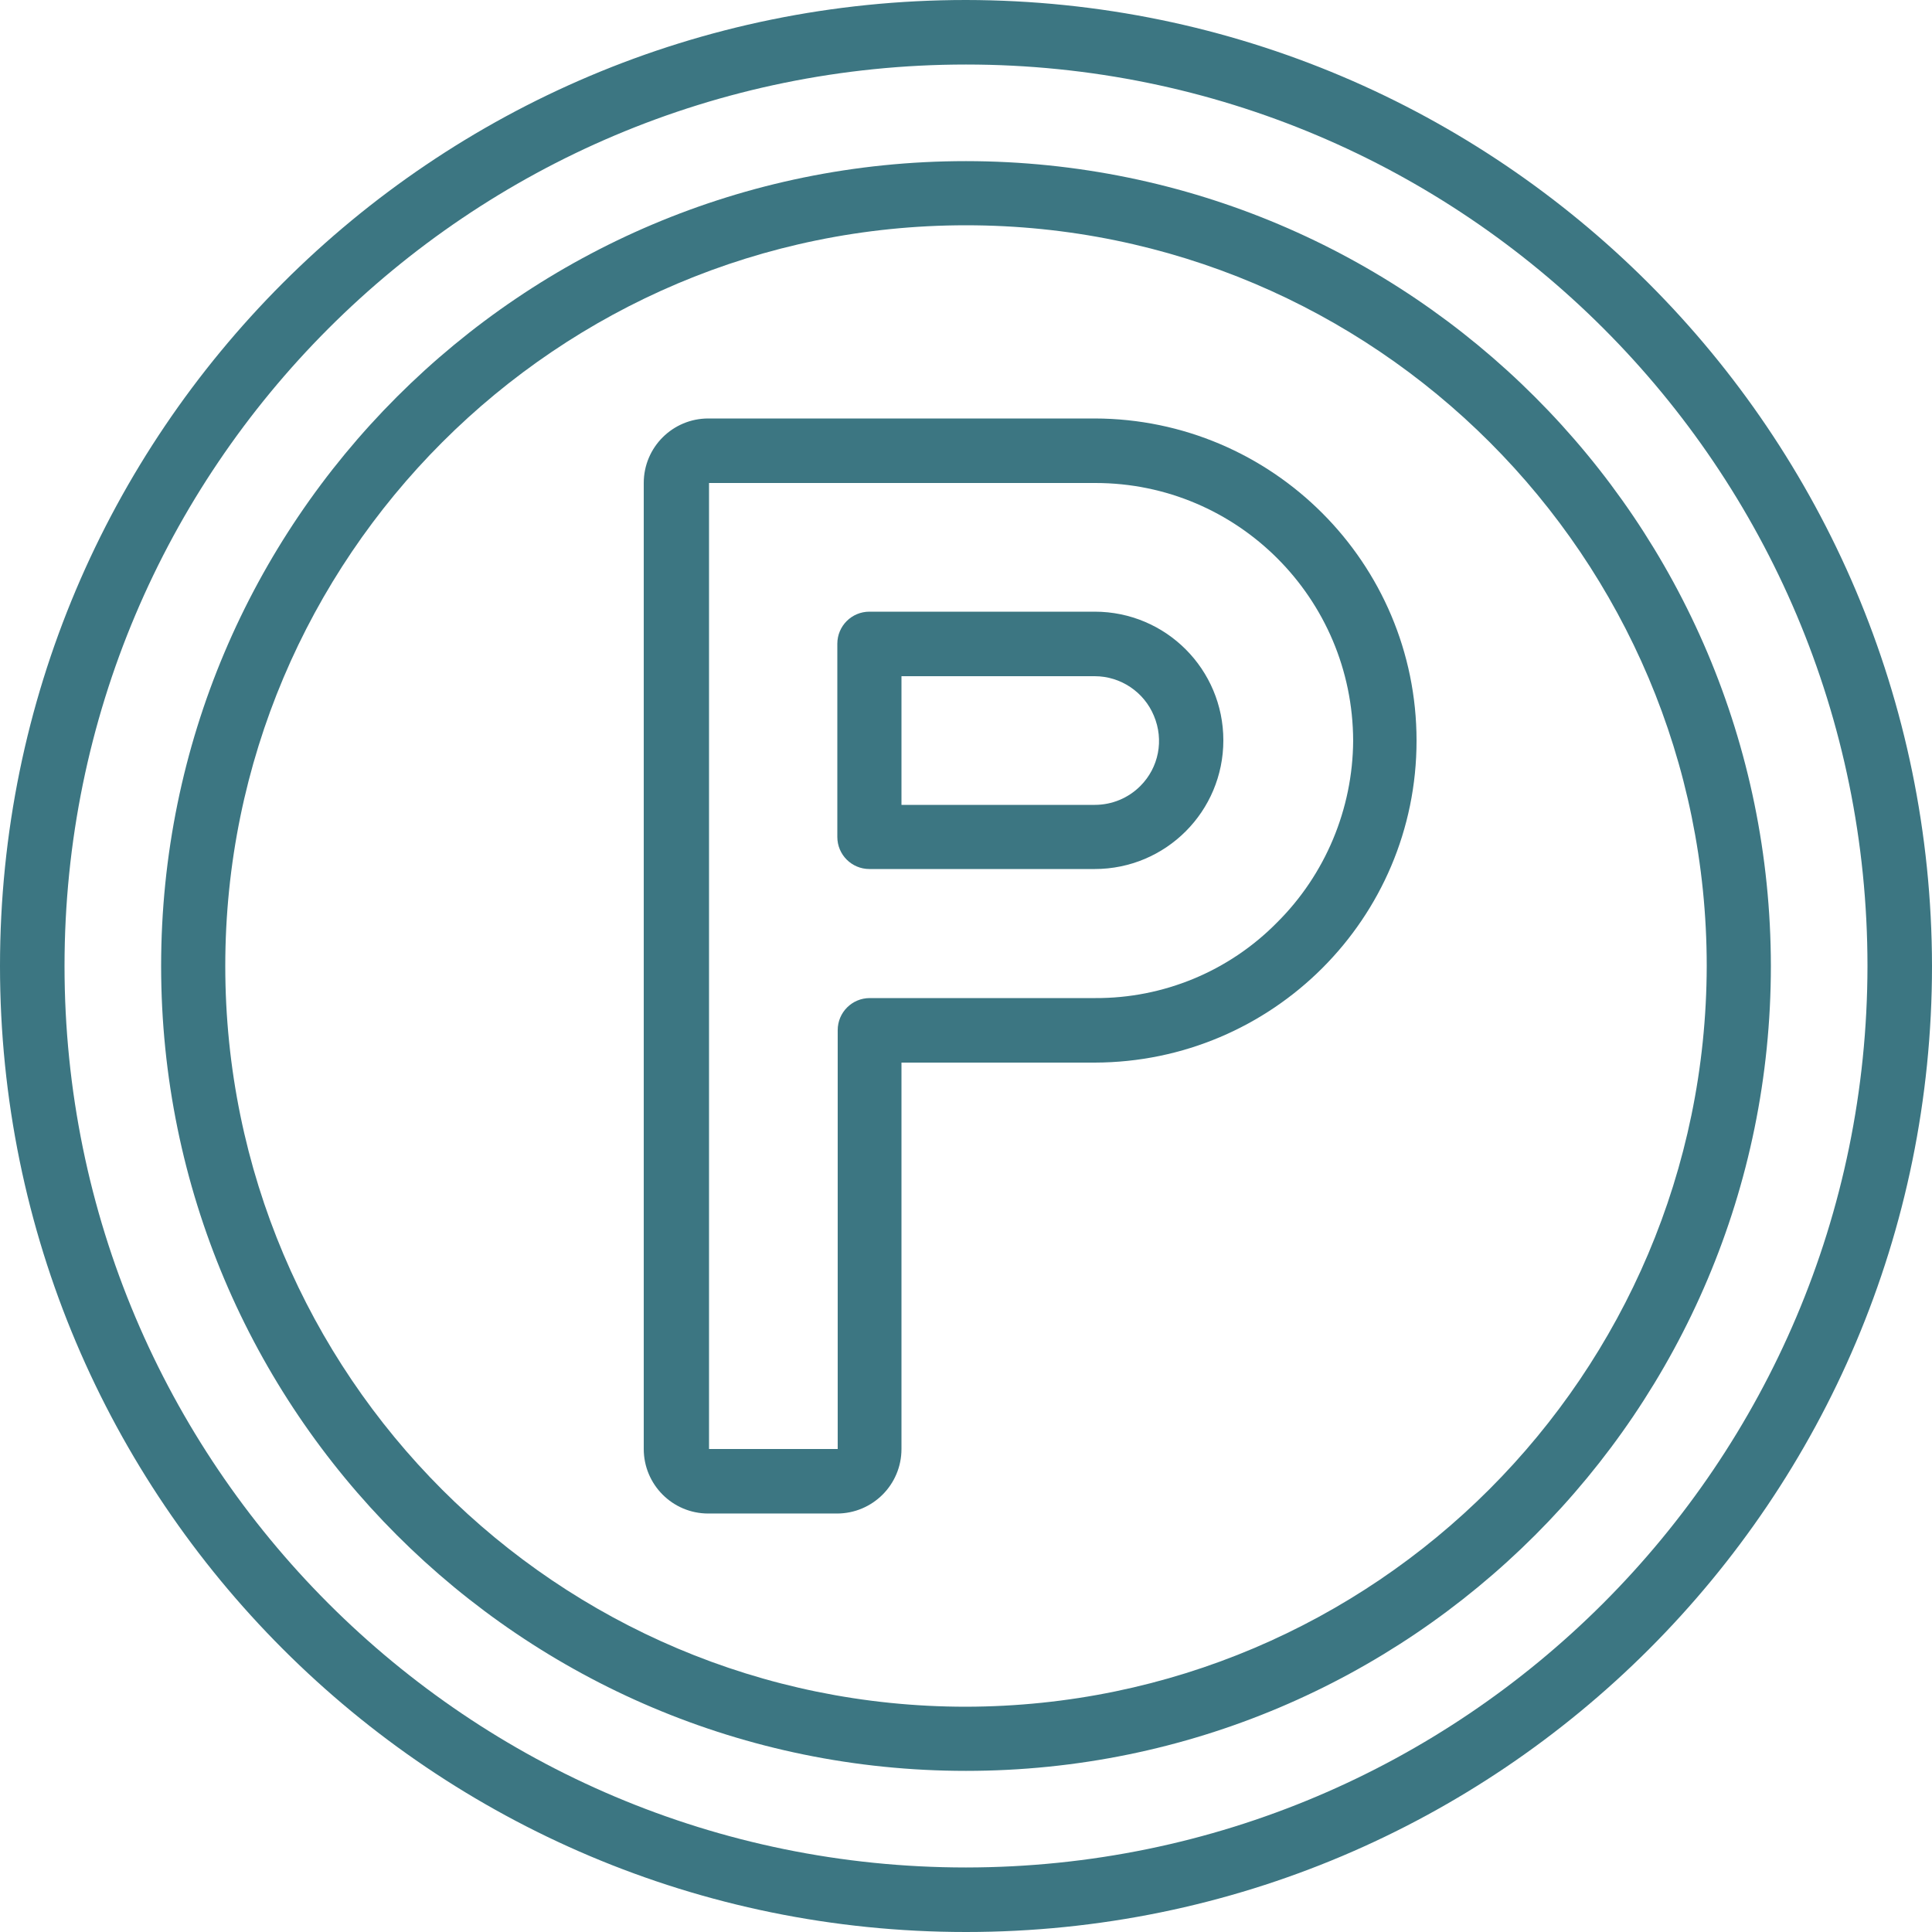
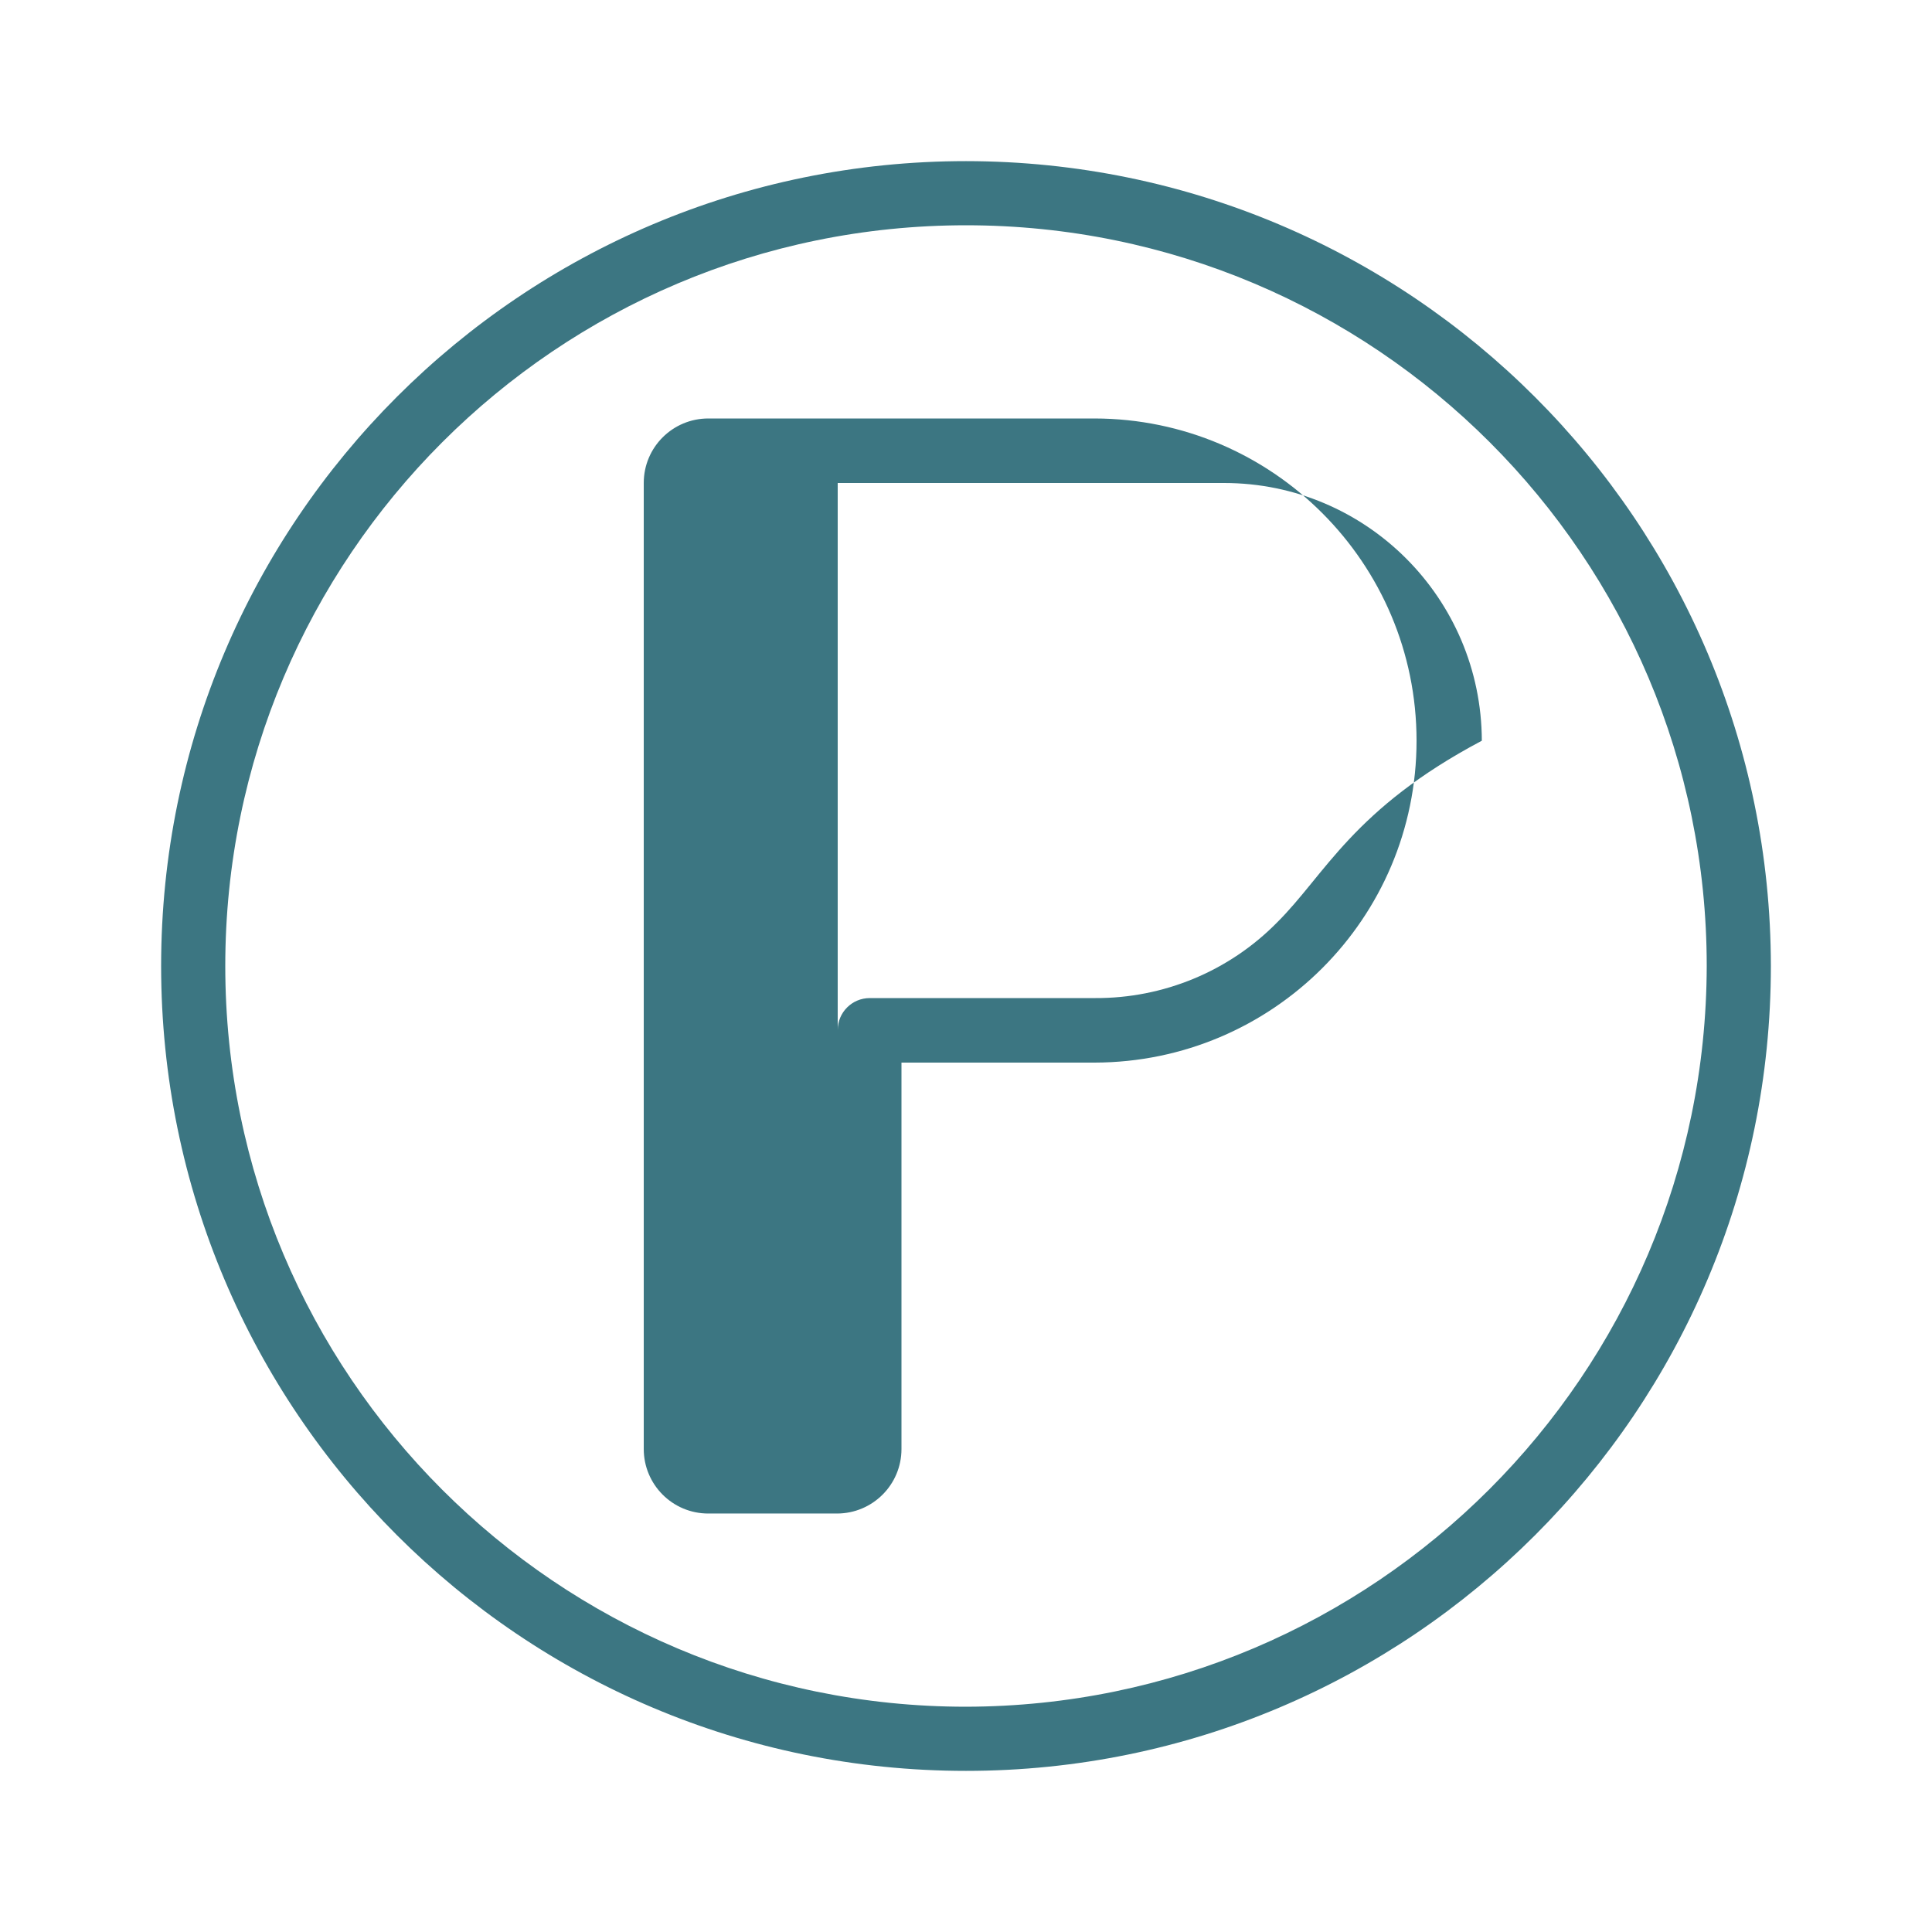
<svg xmlns="http://www.w3.org/2000/svg" version="1.1" id="Capa_1" x="0px" y="0px" viewBox="0 0 512 512" style="enable-background:new 0 0 512 512;" xml:space="preserve">
  <style type="text/css">
	.st0{fill:#3C7682;}
</style>
  <g>
    <g id="Page-1_6_">
      <g id="_x30_07---Parking">
-         <path id="Shape_17_" class="st0" d="M256,0C114.6,0,0,114.6,0,256s114.6,256,256,256s256-114.6,256-256     C511.8,114.7,397.3,0.2,256,0z M256,494.9C124,494.9,17.1,388,17.1,256S124,17.1,256,17.1S494.9,124,494.9,256     C494.8,387.9,387.9,494.8,256,494.9z" />
        <path id="Shape_16_" class="st0" d="M256,42.7C138.2,42.7,42.7,138.2,42.7,256S138.2,469.3,256,469.3S469.3,373.8,469.3,256     C469.2,138.2,373.8,42.8,256,42.7L256,42.7z M256,452.3c-108.4,0-196.3-87.9-196.3-196.3S147.6,59.7,256,59.7     S452.3,147.6,452.3,256C452.1,364.3,364.3,452.1,256,452.3z" />
-         <path id="Shape_15_" class="st0" d="M290.1,110.9H187.7c-9.4,0-17.1,7.6-17.1,17.1v256c0,9.4,7.6,17.1,17.1,17.1h34.1     c9.4,0,17.1-7.6,17.1-17.1V281.6h51.2c47.1-0.1,85.3-38.2,85.3-85.3C375.4,149.2,337.2,111,290.1,110.9L290.1,110.9z      M338.4,244.5c-12.7,12.9-30.1,20.1-48.2,20h-59.7c-4.7,0-8.5,3.8-8.5,8.5V384h-34.1V128h102.4c37.7,0,68.2,30.6,68.3,68.3     C358.5,214.4,351.2,231.8,338.4,244.5z" />
-         <path id="Shape_14_" class="st0" d="M290.1,162.1h-59.7c-4.7,0-8.5,3.8-8.5,8.5v51.2c0,4.7,3.8,8.5,8.5,8.5h59.7     c18.9,0,34.1-15.3,34.1-34.1S309,162.1,290.1,162.1L290.1,162.1z M302.2,208.3c-3.2,3.2-7.5,5-12.1,5h-51.2v-34.1h51.2     c6.9,0,13.1,4.2,15.7,10.5C308.5,196.1,307.1,203.4,302.2,208.3z" />
+         <path id="Shape_15_" class="st0" d="M290.1,110.9H187.7c-9.4,0-17.1,7.6-17.1,17.1v256c0,9.4,7.6,17.1,17.1,17.1h34.1     c9.4,0,17.1-7.6,17.1-17.1V281.6h51.2c47.1-0.1,85.3-38.2,85.3-85.3C375.4,149.2,337.2,111,290.1,110.9L290.1,110.9z      M338.4,244.5c-12.7,12.9-30.1,20.1-48.2,20h-59.7c-4.7,0-8.5,3.8-8.5,8.5V384V128h102.4c37.7,0,68.2,30.6,68.3,68.3     C358.5,214.4,351.2,231.8,338.4,244.5z" />
      </g>
    </g>
  </g>
</svg>